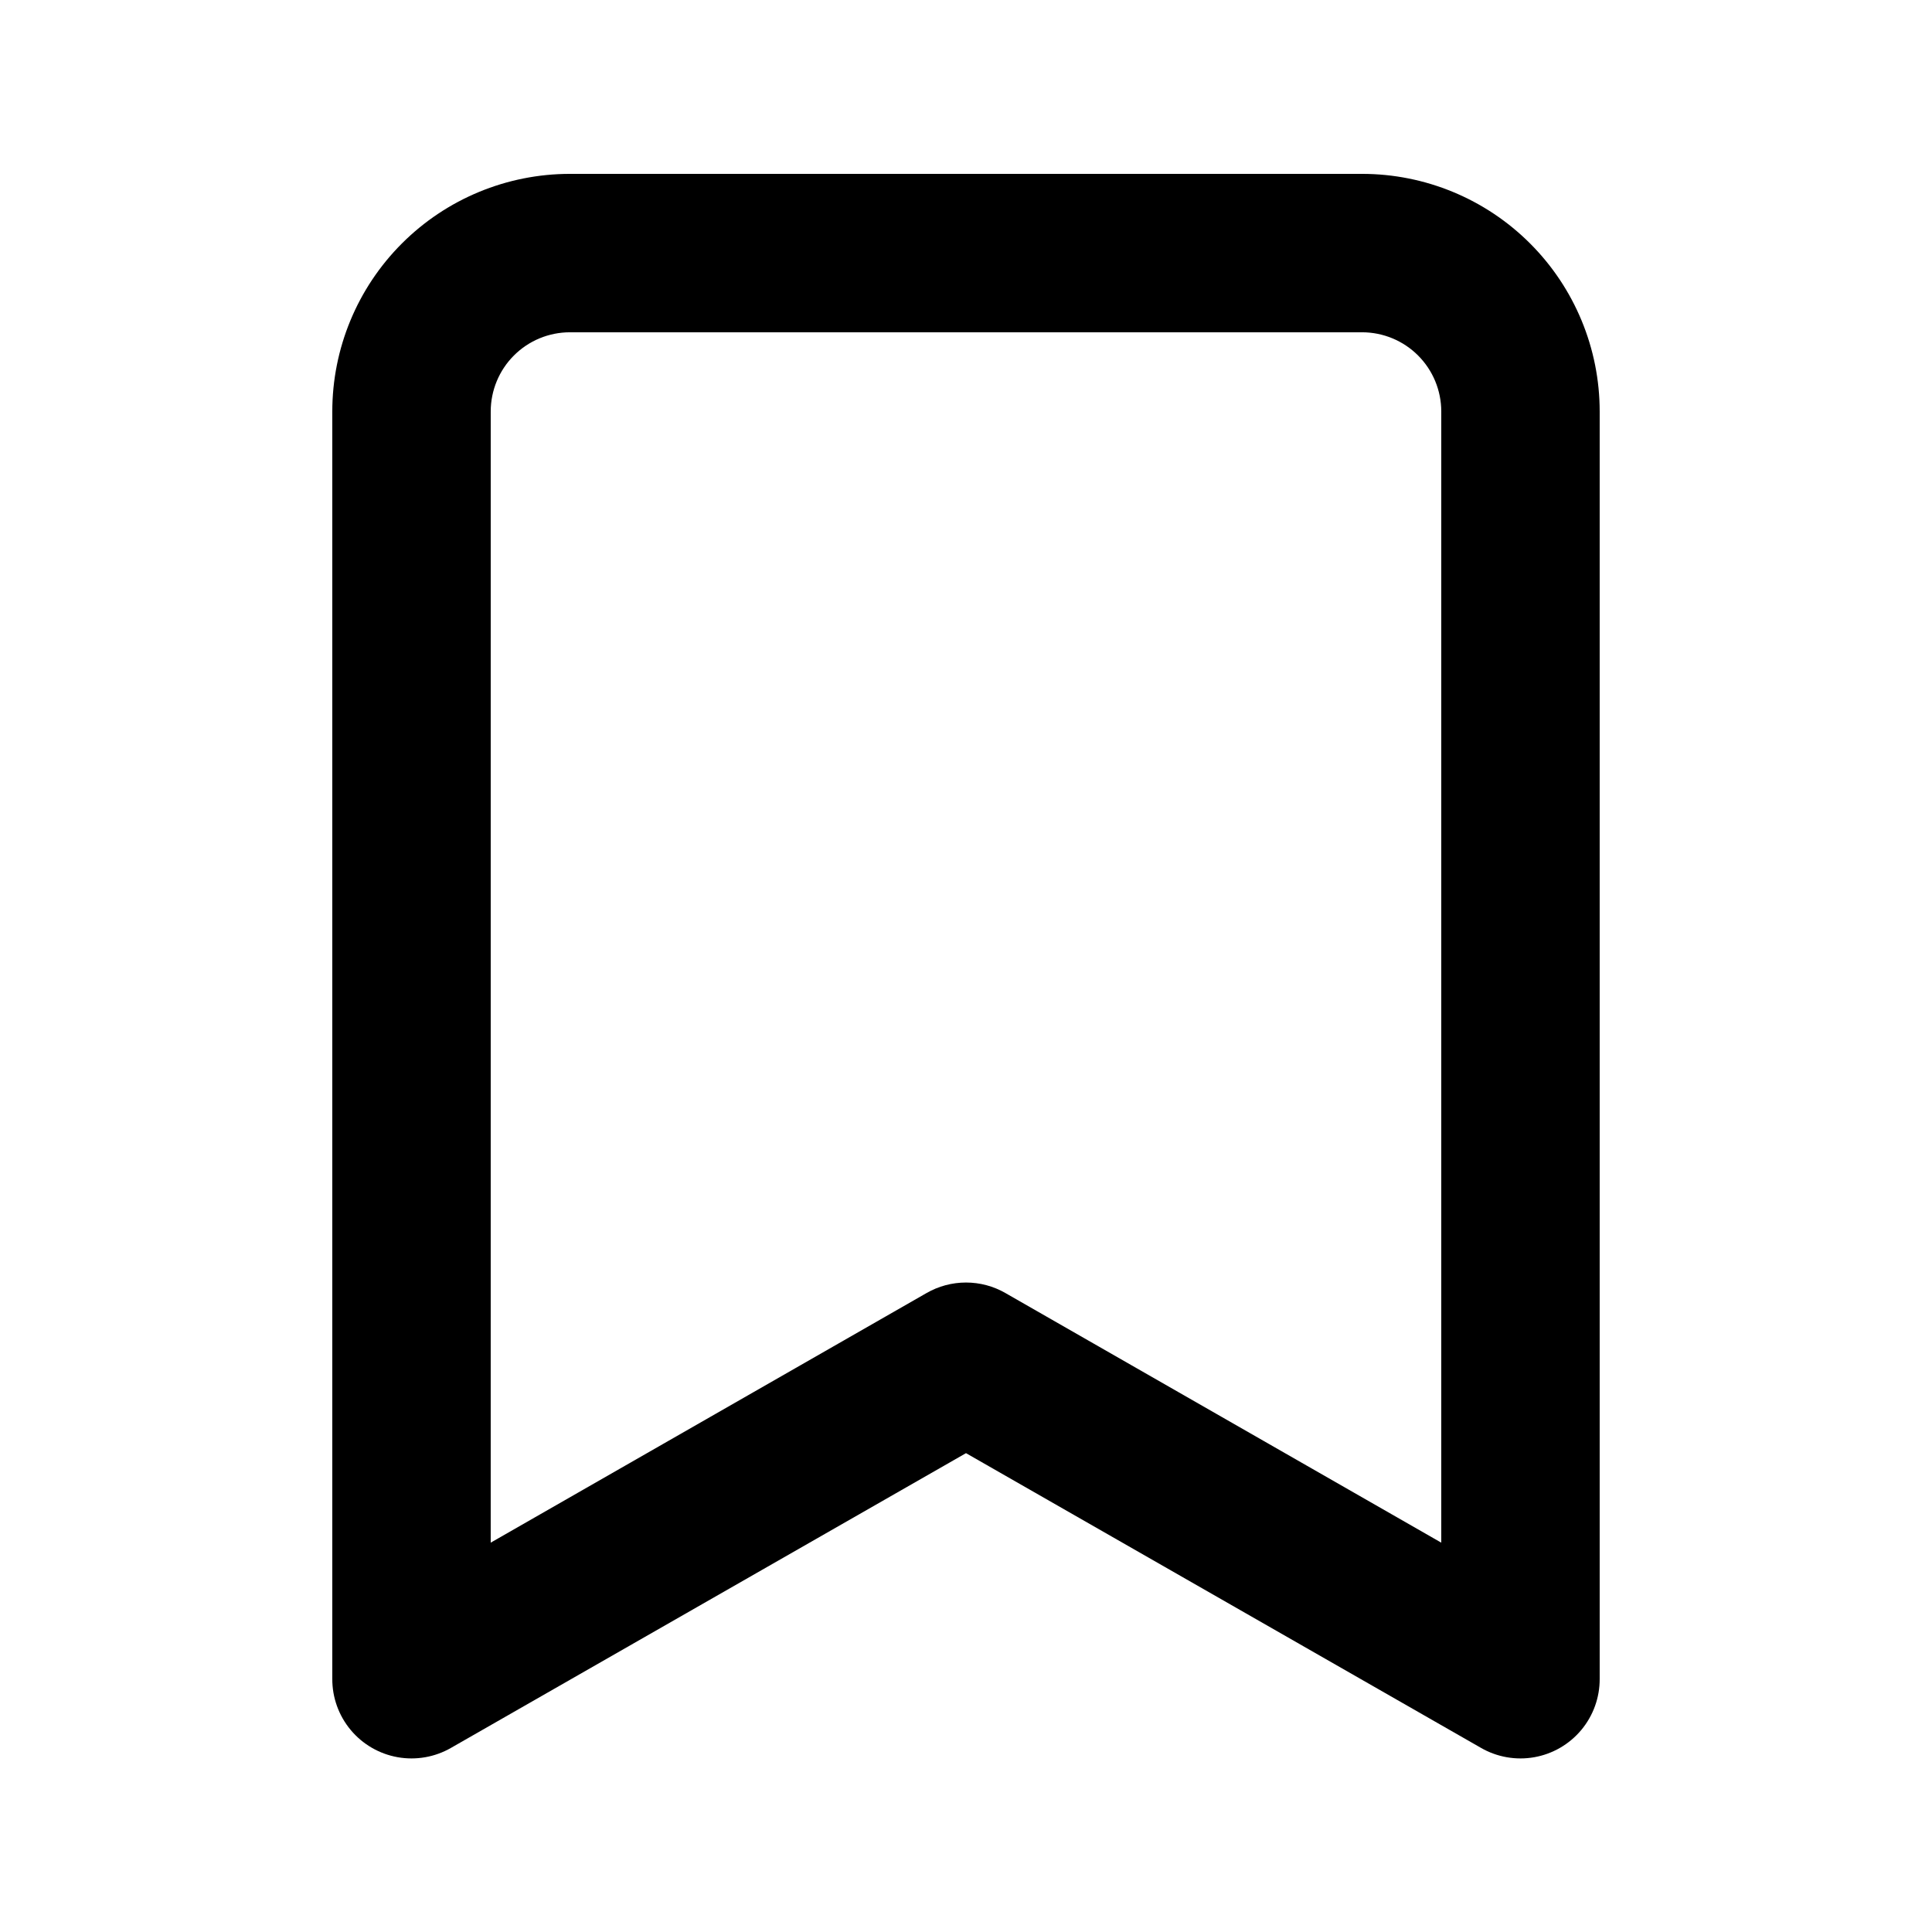
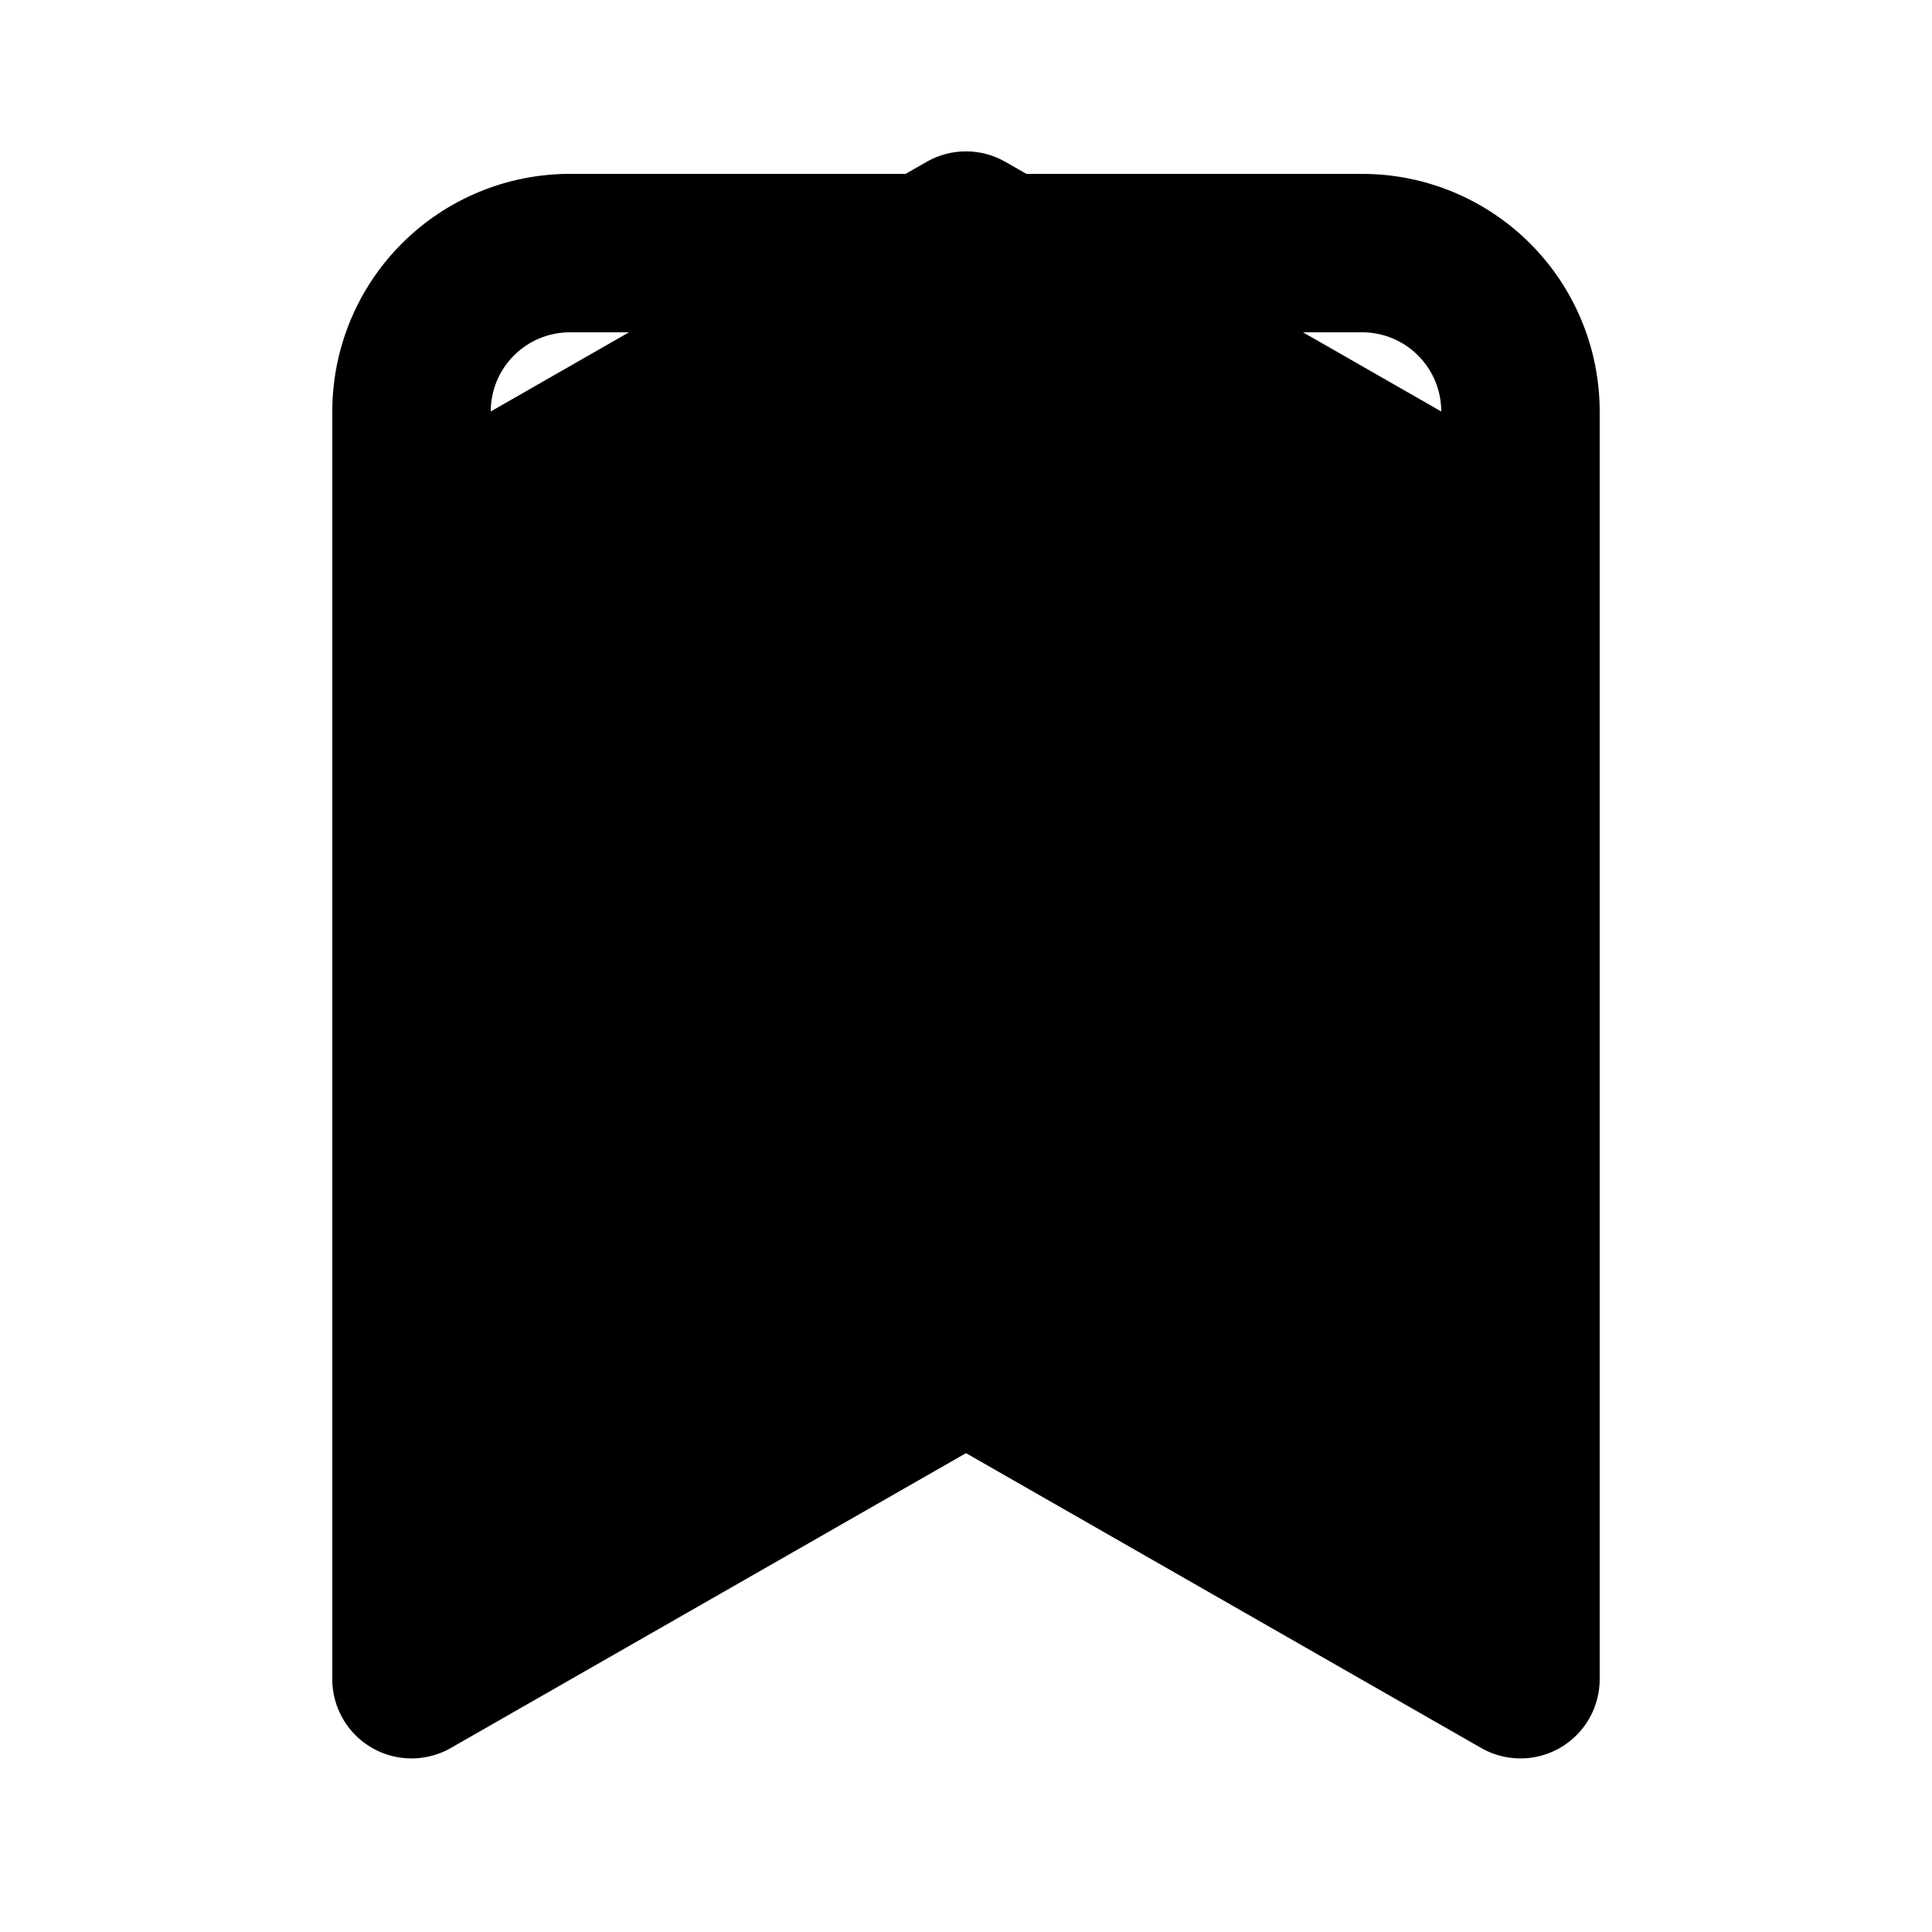
<svg xmlns="http://www.w3.org/2000/svg" fill="#000000" width="800px" height="800px" version="1.1" viewBox="144 144 512 512">
-   <path d="m263.55 607.19 136.45-78.09 136.45 78.09h-0.004c4.285 2.473 9.301 3.352 14.172 2.488 4.867-0.867 9.273-3.422 12.441-7.219 3.168-3.797 4.894-8.59 4.875-13.535v-335.87c0-16.703-6.633-32.723-18.445-44.531-11.809-11.812-27.828-18.445-44.531-18.445h-209.92c-16.703 0-32.723 6.633-44.531 18.445-11.812 11.809-18.445 27.828-18.445 44.531v335.87c-0.02 4.945 1.707 9.738 4.875 13.535 3.168 3.797 7.574 6.352 12.445 7.219 4.867 0.863 9.887-0.016 14.168-2.488zm10.496-354.14c0-5.566 2.211-10.906 6.148-14.844s9.277-6.148 14.844-6.148h209.92c5.57 0 10.91 2.211 14.844 6.148 3.938 3.938 6.148 9.277 6.148 14.844v299.77l-115.46-66.125h0.004c-3.191-1.844-6.812-2.812-10.496-2.812-3.688 0-7.305 0.969-10.496 2.812l-115.46 66.125z" />
+   <path d="m263.55 607.19 136.45-78.09 136.45 78.09h-0.004c4.285 2.473 9.301 3.352 14.172 2.488 4.867-0.867 9.273-3.422 12.441-7.219 3.168-3.797 4.894-8.59 4.875-13.535v-335.87c0-16.703-6.633-32.723-18.445-44.531-11.809-11.812-27.828-18.445-44.531-18.445h-209.92c-16.703 0-32.723 6.633-44.531 18.445-11.812 11.809-18.445 27.828-18.445 44.531v335.87c-0.02 4.945 1.707 9.738 4.875 13.535 3.168 3.797 7.574 6.352 12.445 7.219 4.867 0.863 9.887-0.016 14.168-2.488zm10.496-354.14c0-5.566 2.211-10.906 6.148-14.844s9.277-6.148 14.844-6.148h209.92c5.57 0 10.91 2.211 14.844 6.148 3.938 3.938 6.148 9.277 6.148 14.844l-115.46-66.125h0.004c-3.191-1.844-6.812-2.812-10.496-2.812-3.688 0-7.305 0.969-10.496 2.812l-115.46 66.125z" />
</svg>